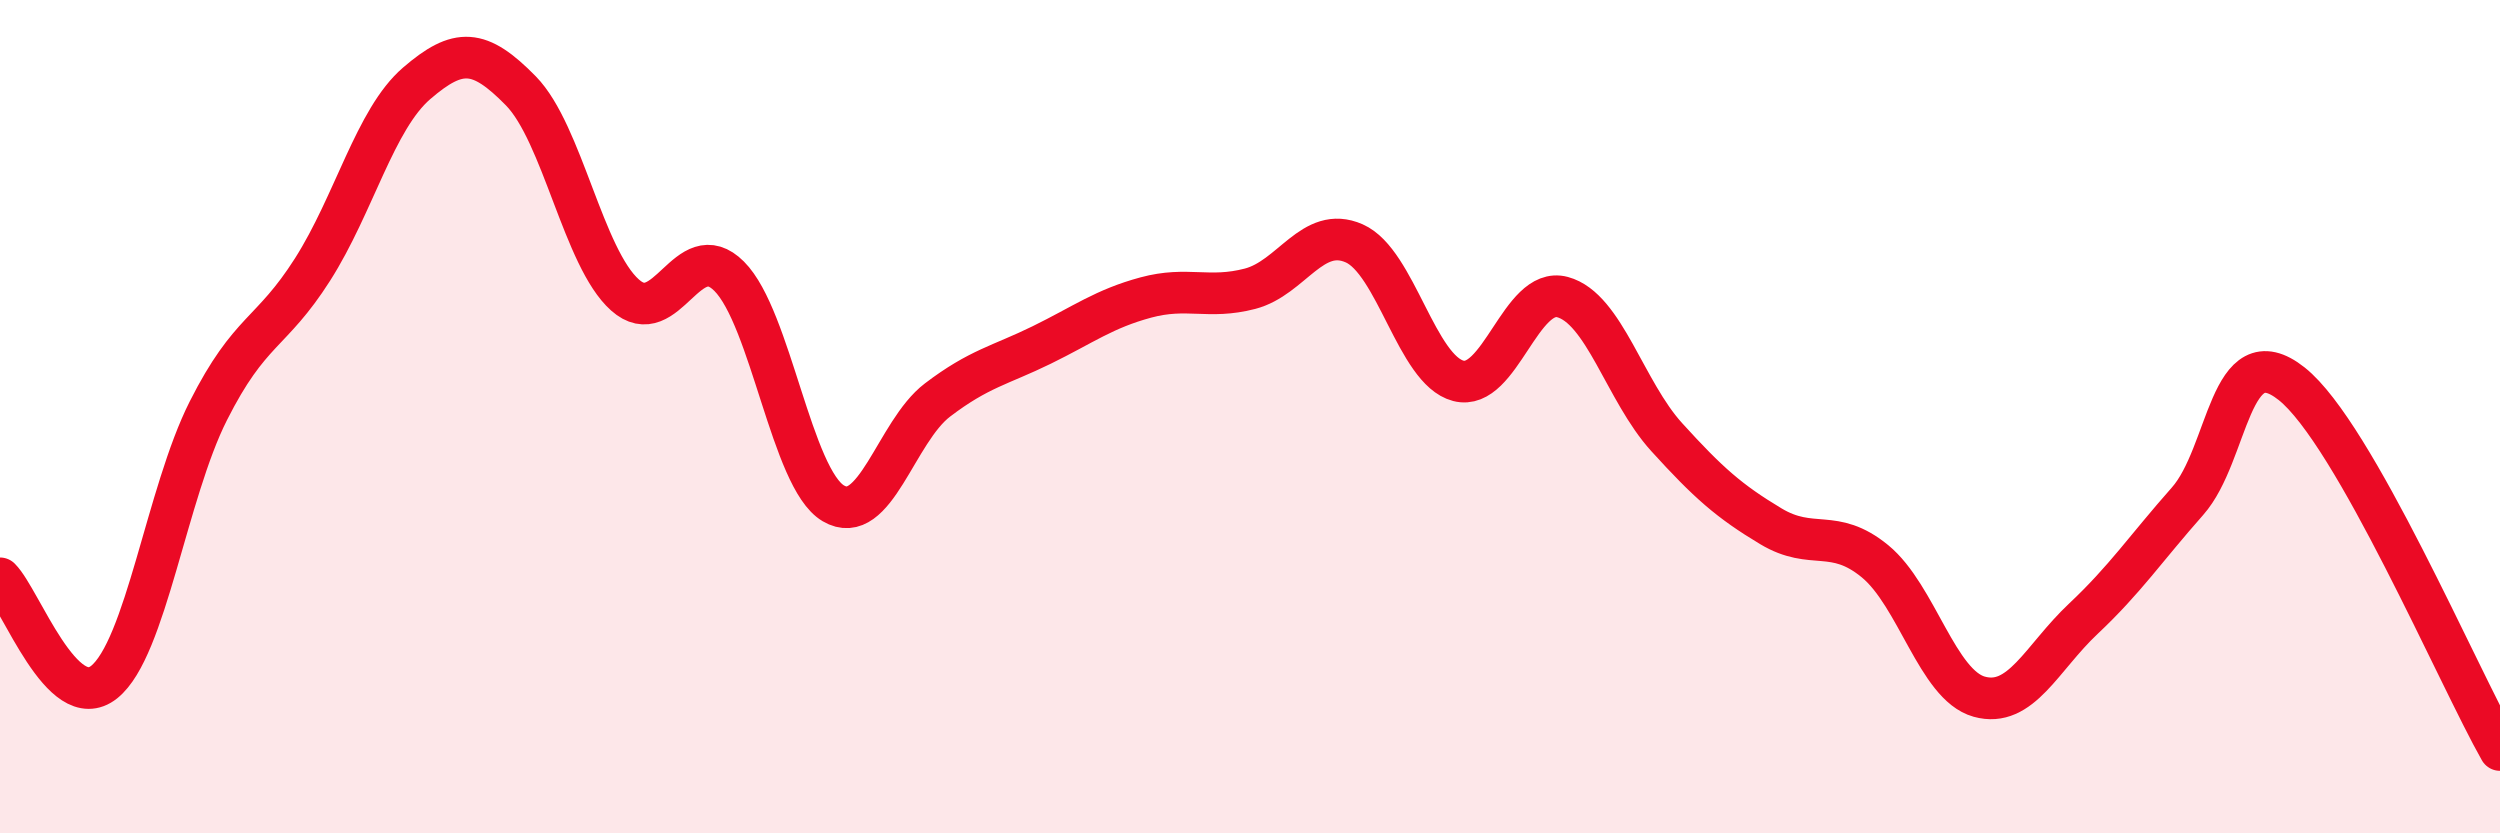
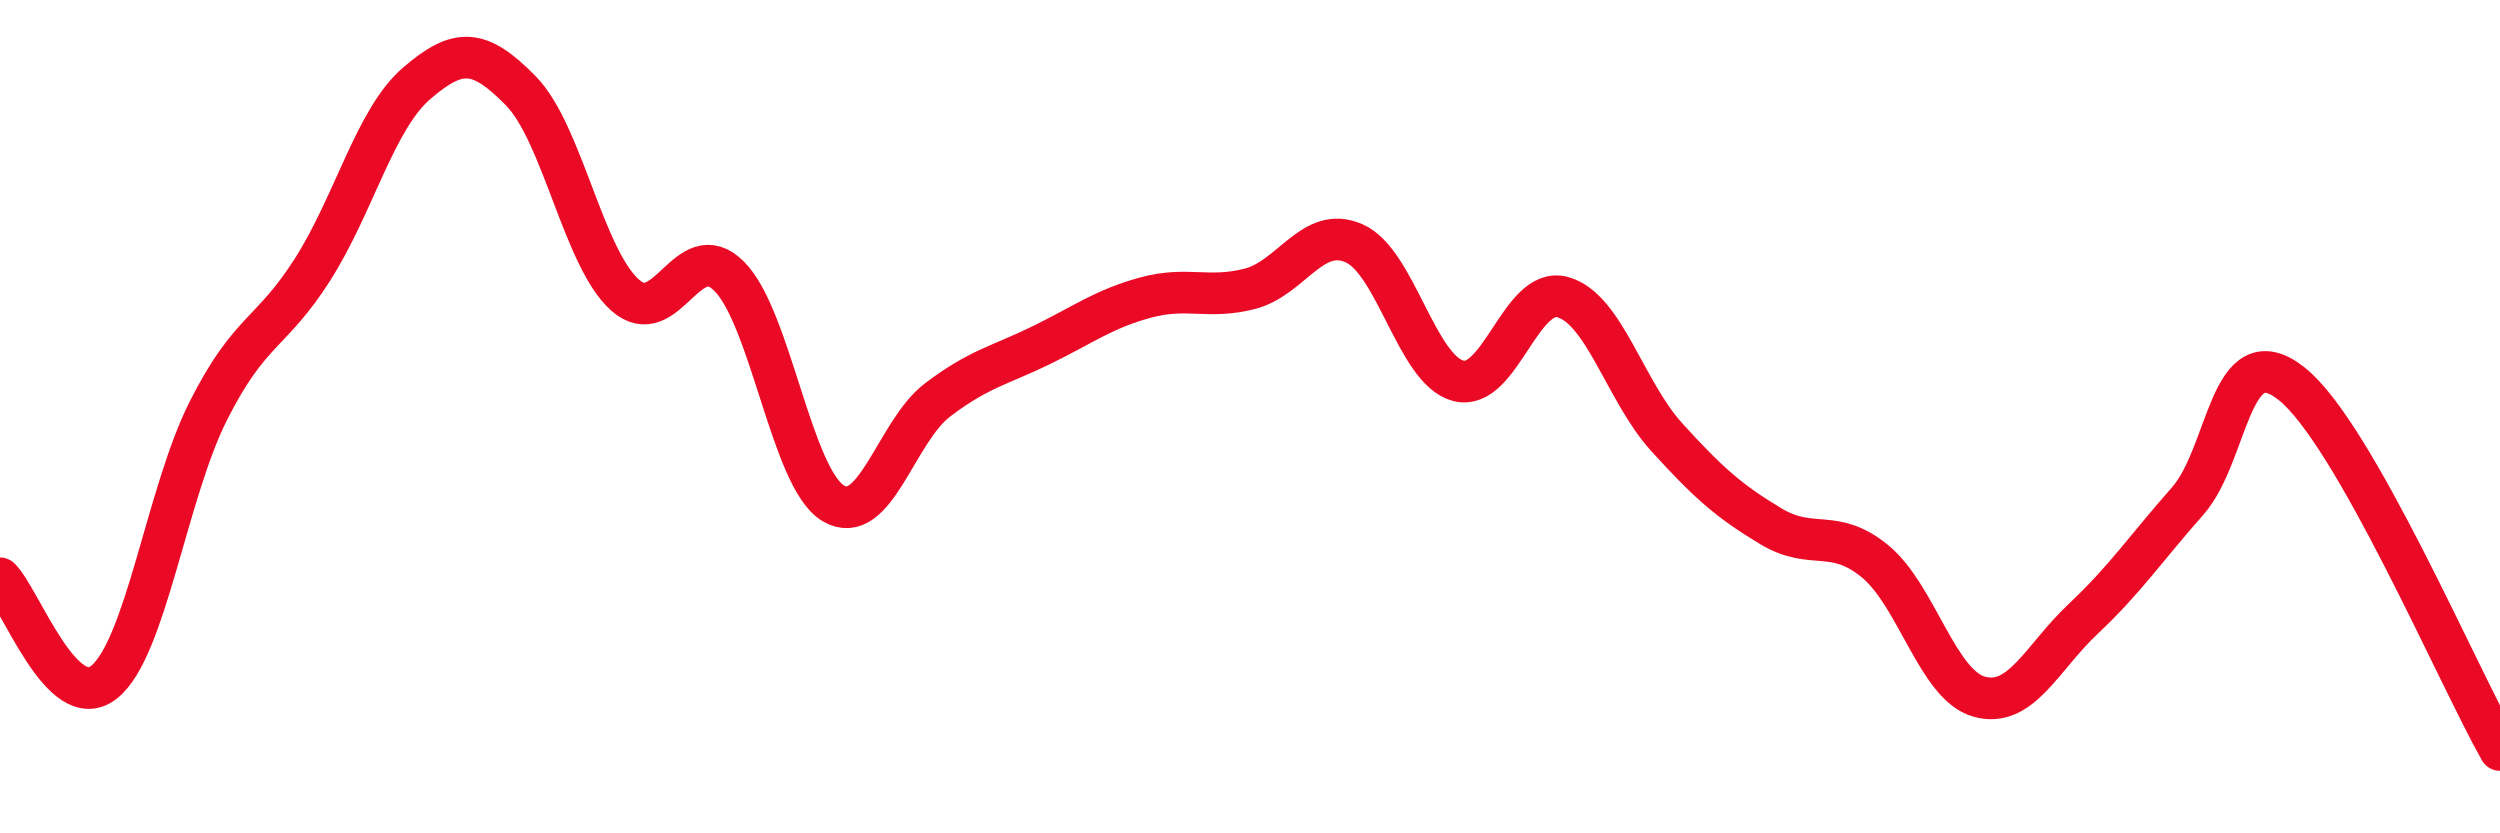
<svg xmlns="http://www.w3.org/2000/svg" width="60" height="20" viewBox="0 0 60 20">
-   <path d="M 0,13.88 C 0.5,14.38 1.5,17.17 2.5,16.37 C 3.5,15.57 4,11.84 5,9.86 C 6,7.88 6.5,8.04 7.5,6.47 C 8.5,4.9 9,2.86 10,2 C 11,1.14 11.5,1.16 12.5,2.18 C 13.5,3.2 14,6.19 15,7.08 C 16,7.97 16.5,5.63 17.5,6.63 C 18.5,7.63 19,11.49 20,12.08 C 21,12.67 21.5,10.36 22.5,9.6 C 23.5,8.84 24,8.77 25,8.28 C 26,7.79 26.5,7.41 27.5,7.14 C 28.5,6.87 29,7.19 30,6.93 C 31,6.67 31.5,5.4 32.5,5.84 C 33.5,6.28 34,8.88 35,9.14 C 36,9.4 36.5,6.86 37.5,7.13 C 38.5,7.4 39,9.39 40,10.49 C 41,11.59 41.5,12.03 42.5,12.63 C 43.5,13.23 44,12.65 45,13.47 C 46,14.29 46.5,16.44 47.5,16.72 C 48.5,17 49,15.79 50,14.85 C 51,13.91 51.5,13.16 52.5,12.03 C 53.5,10.9 53.5,8.02 55,9.21 C 56.5,10.4 59,16.24 60,18L60 20L0 20Z" fill="#EB0A25" opacity="0.1" stroke-linecap="round" stroke-linejoin="round" />
  <path d="M 0,13.88 C 0.5,14.38 1.5,17.17 2.5,16.37 C 3.5,15.57 4,11.84 5,9.86 C 6,7.88 6.5,8.04 7.5,6.47 C 8.5,4.9 9,2.86 10,2 C 11,1.14 11.5,1.16 12.5,2.18 C 13.5,3.2 14,6.19 15,7.08 C 16,7.97 16.5,5.63 17.5,6.63 C 18.5,7.63 19,11.49 20,12.08 C 21,12.67 21.5,10.36 22.5,9.6 C 23.5,8.84 24,8.77 25,8.28 C 26,7.79 26.5,7.41 27.5,7.14 C 28.5,6.87 29,7.19 30,6.93 C 31,6.67 31.5,5.4 32.5,5.84 C 33.5,6.28 34,8.88 35,9.14 C 36,9.4 36.5,6.86 37.5,7.13 C 38.5,7.4 39,9.39 40,10.49 C 41,11.59 41.5,12.03 42.5,12.63 C 43.5,13.23 44,12.65 45,13.47 C 46,14.29 46.5,16.44 47.5,16.72 C 48.5,17 49,15.79 50,14.85 C 51,13.91 51.5,13.16 52.5,12.03 C 53.5,10.9 53.5,8.02 55,9.21 C 56.5,10.4 59,16.24 60,18" stroke="#EB0A25" stroke-width="1" fill="none" stroke-linecap="round" stroke-linejoin="round" />
</svg>